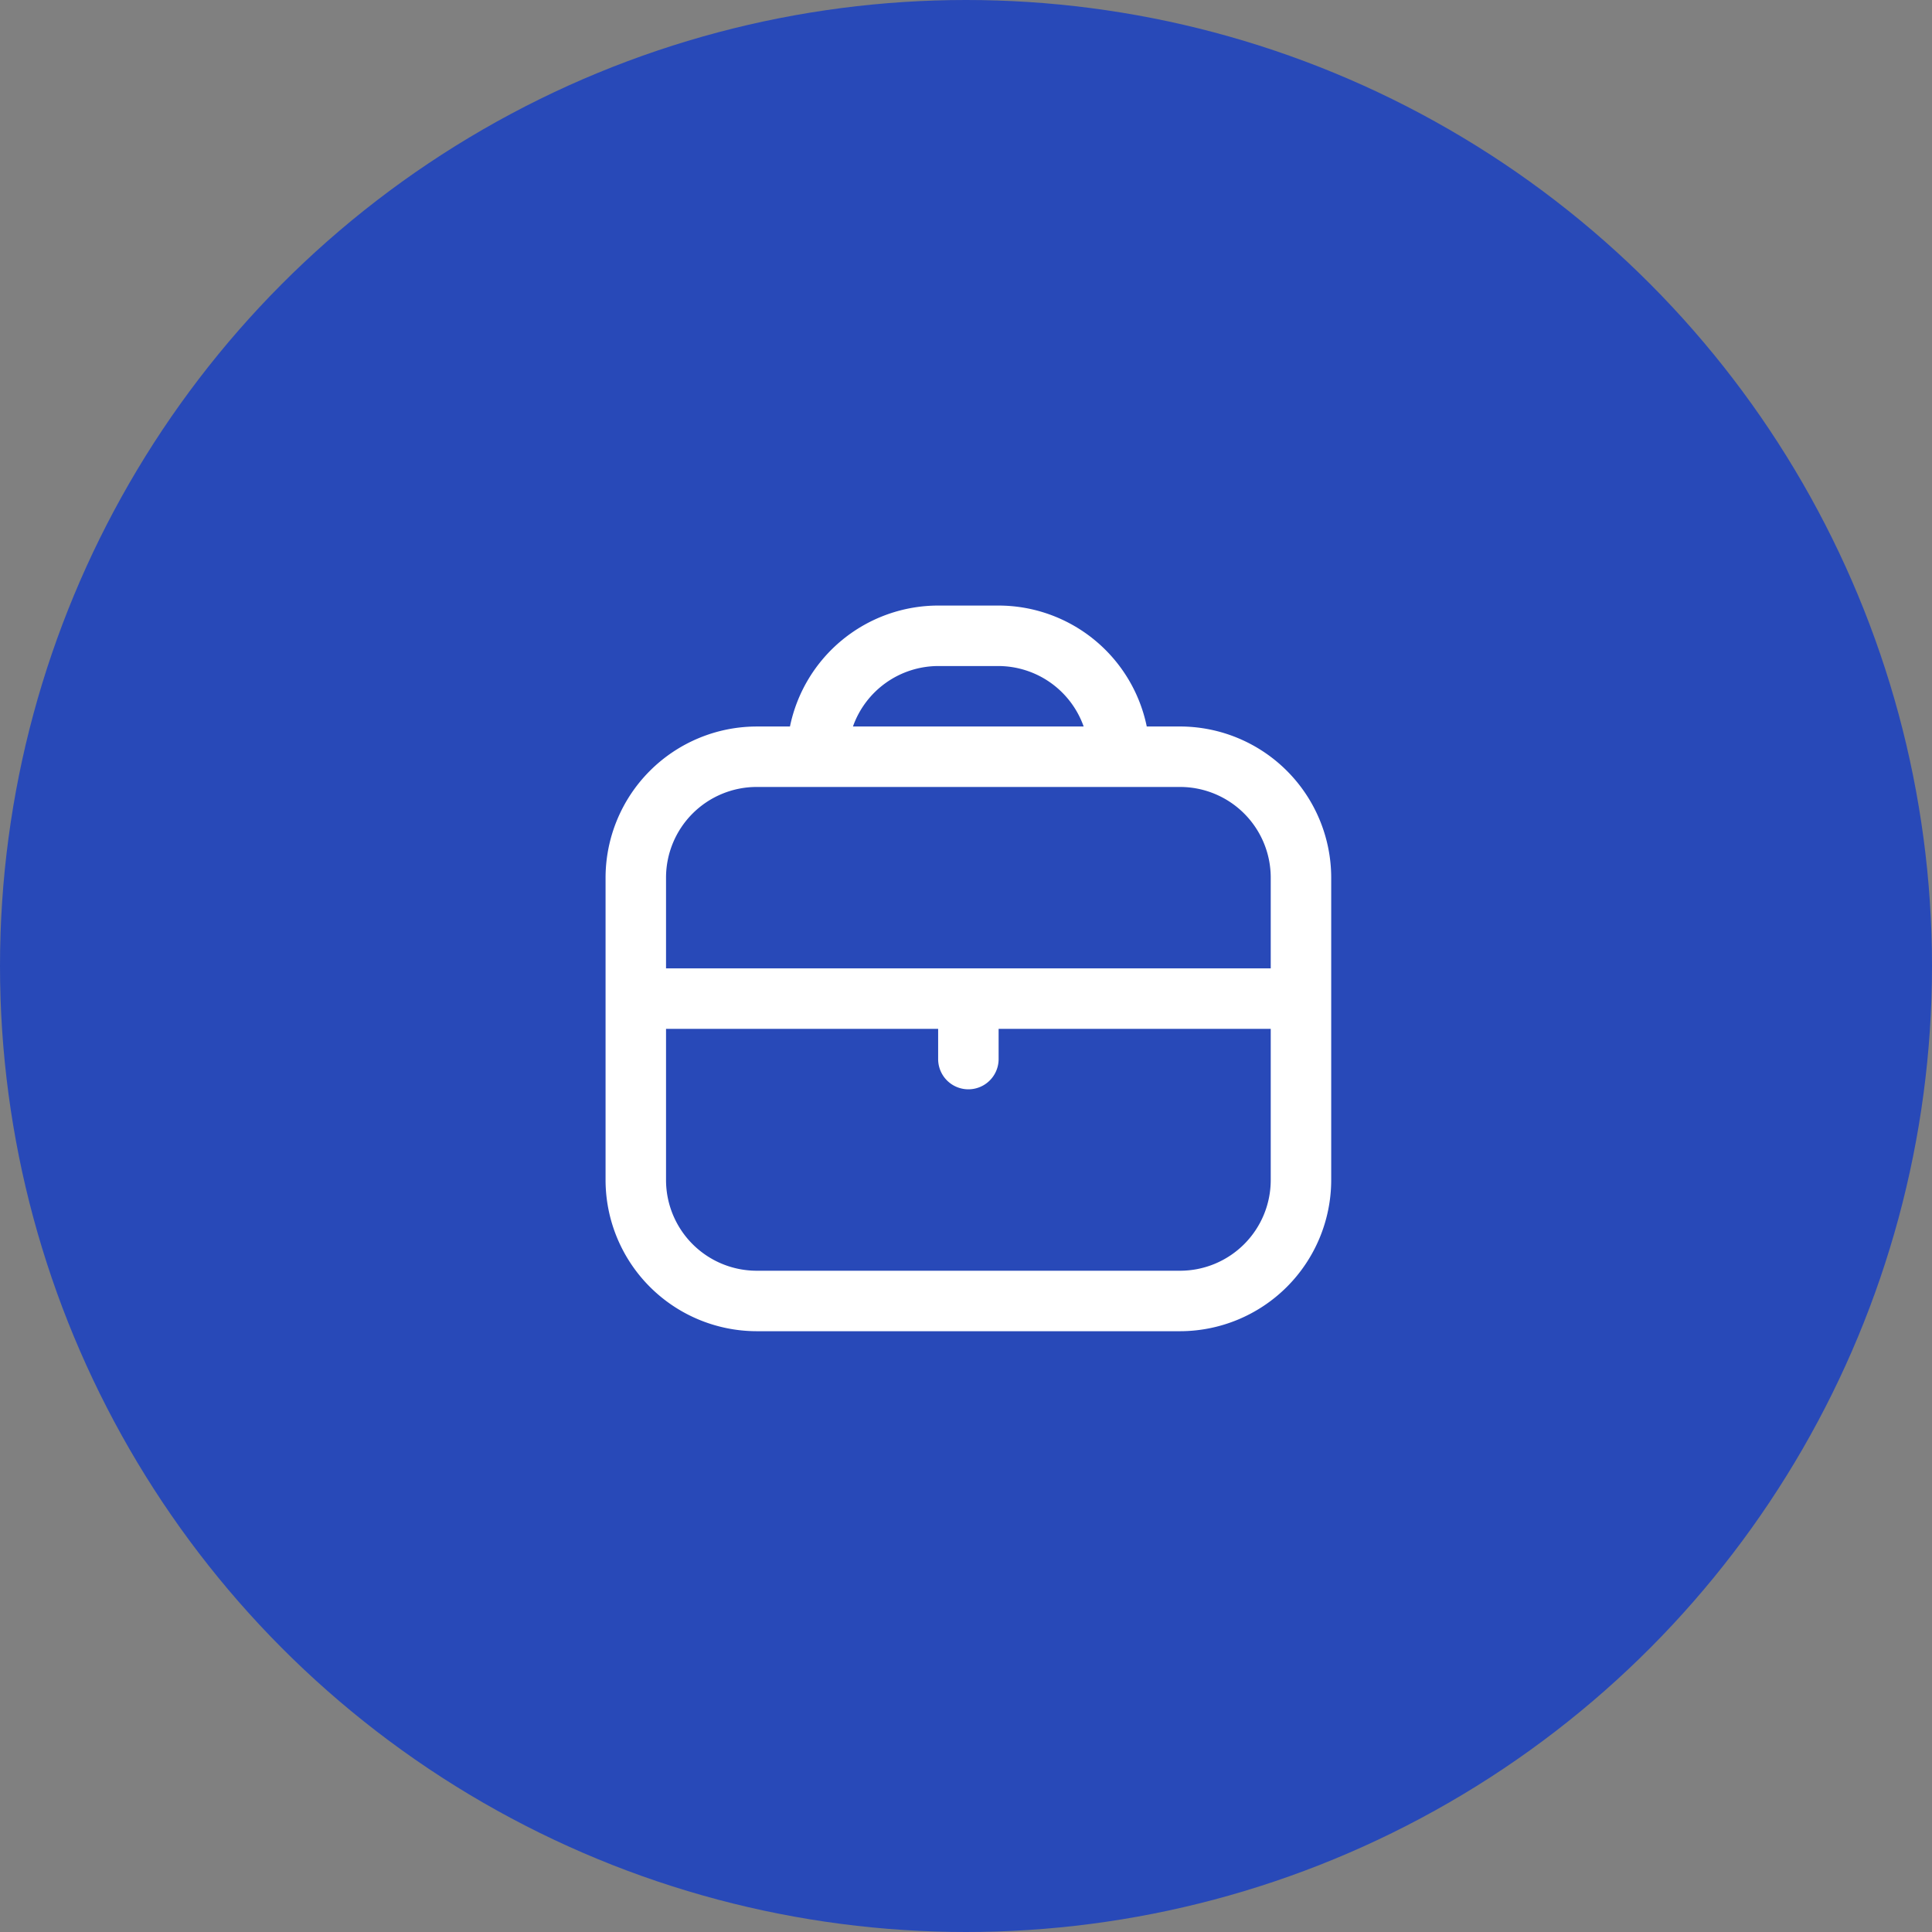
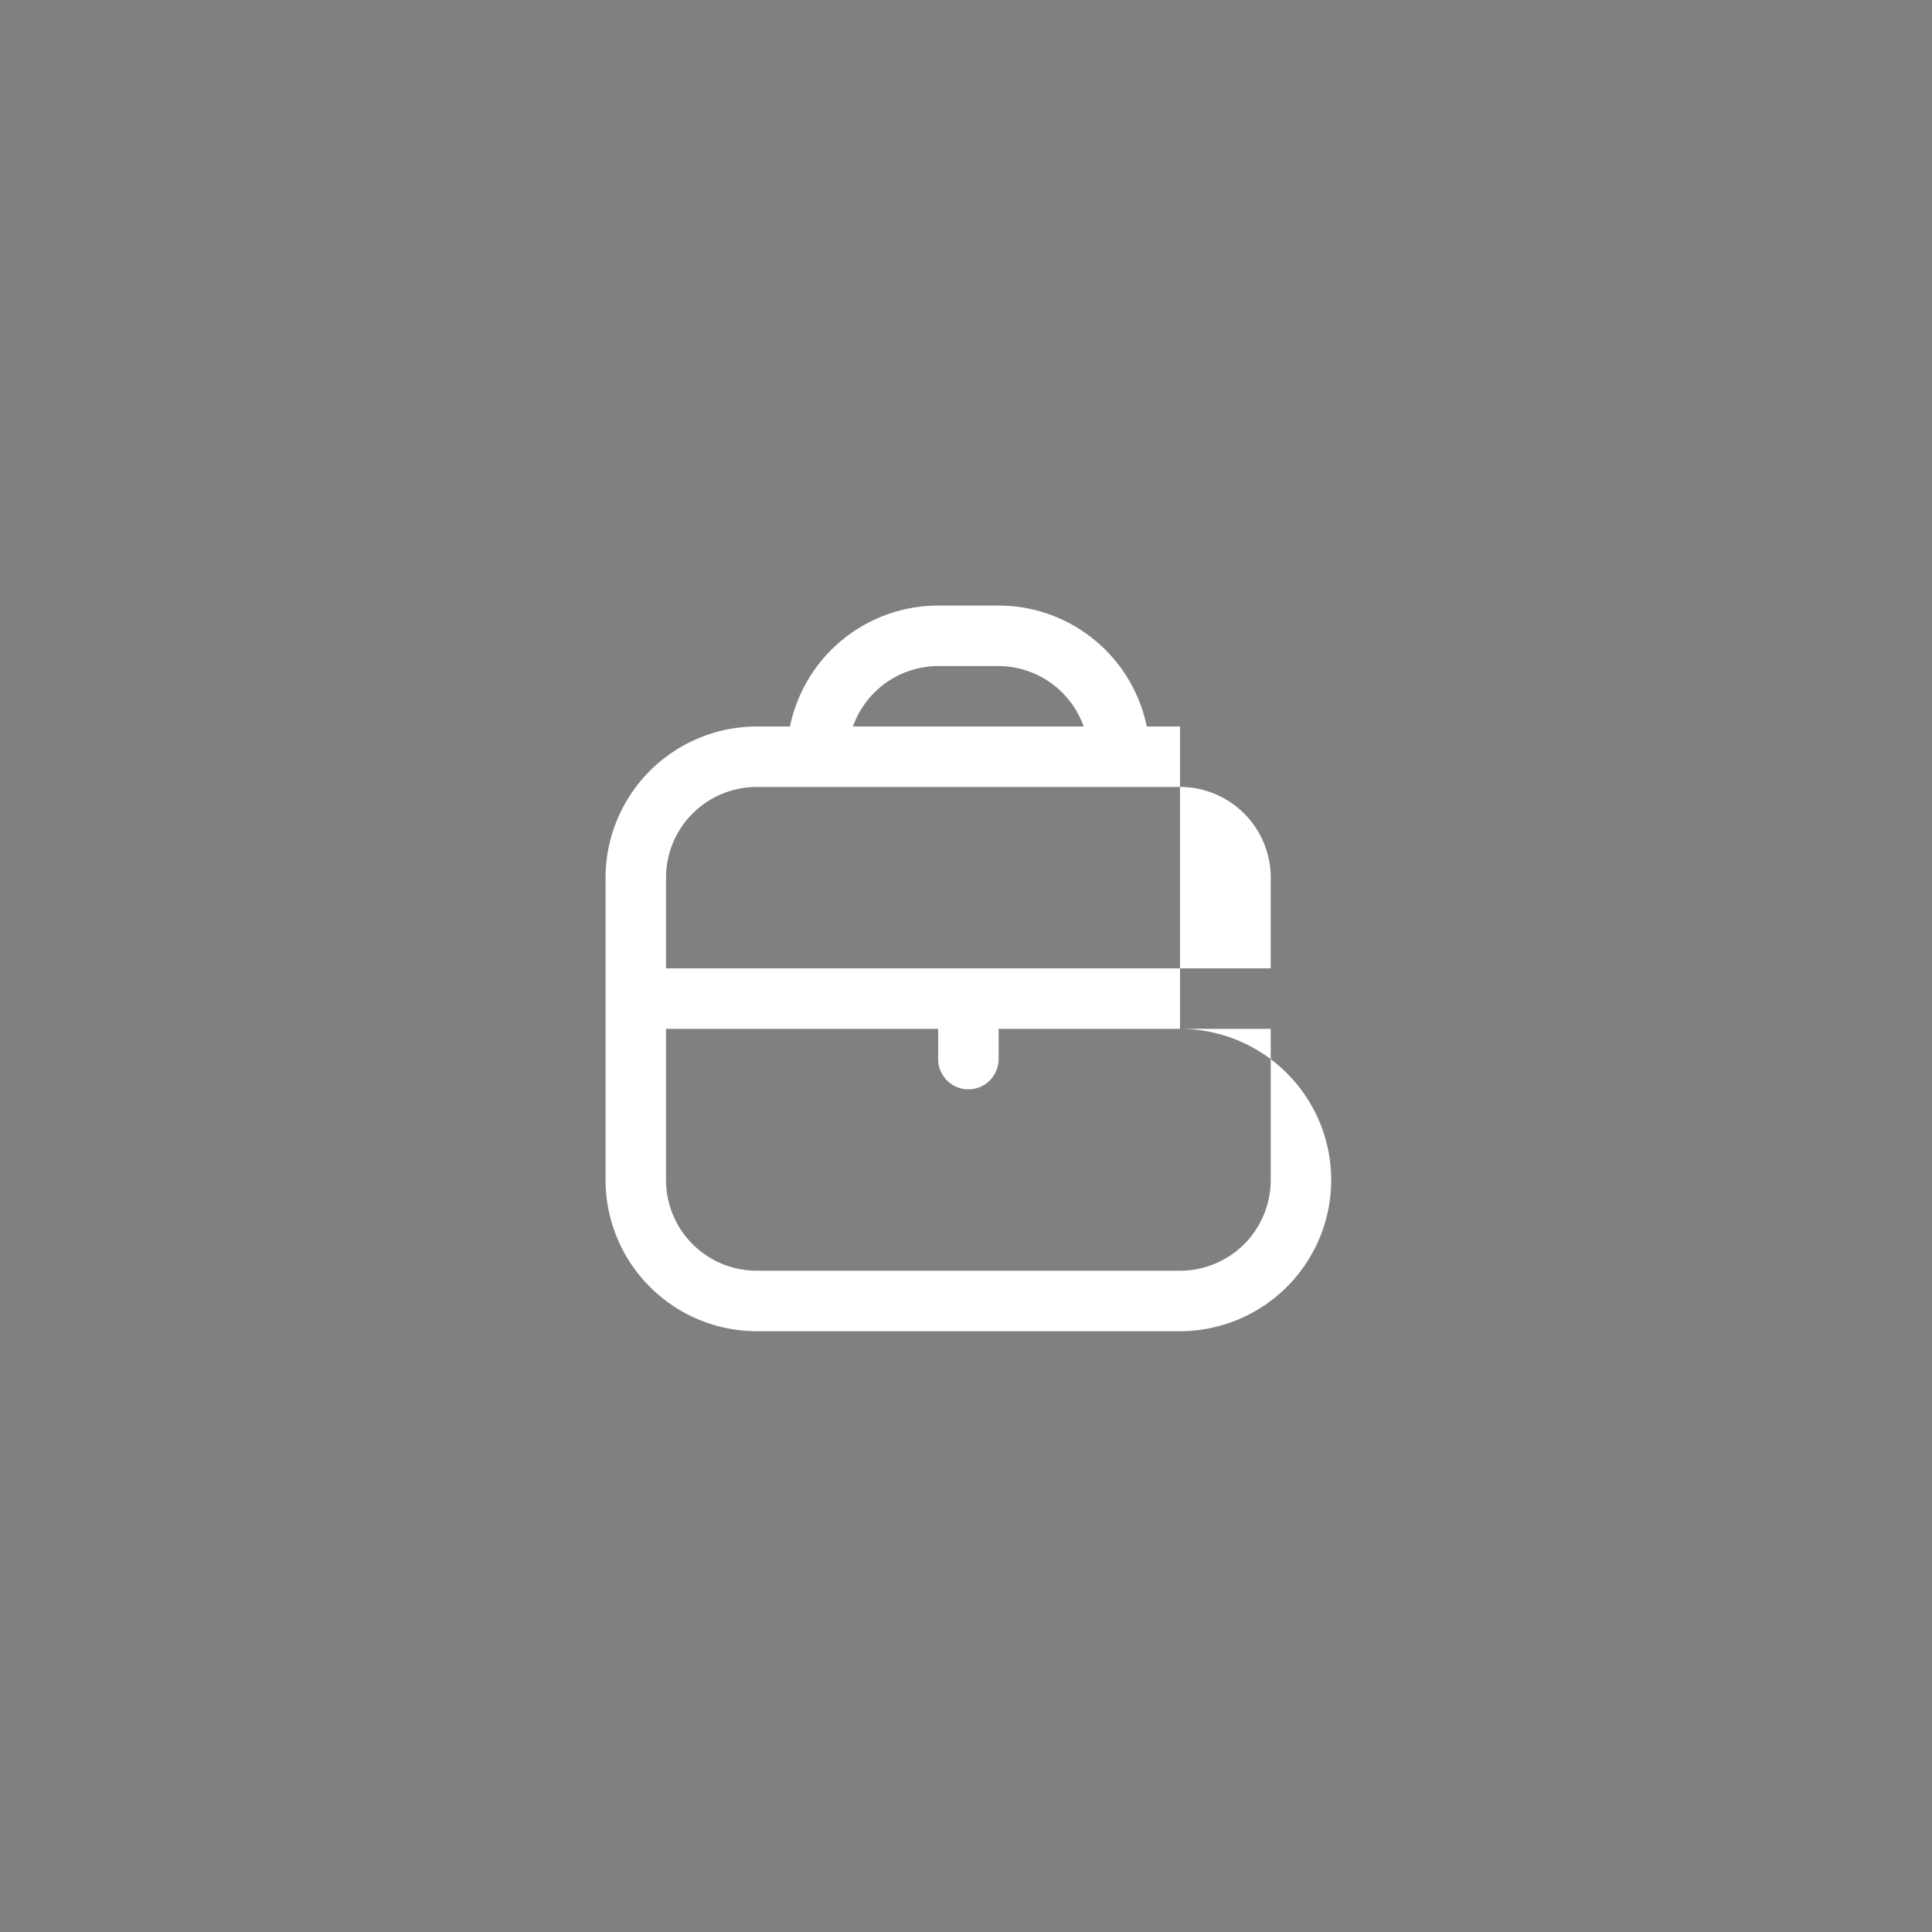
<svg xmlns="http://www.w3.org/2000/svg" width="103" height="103" viewBox="0 0 103 103">
  <rect x="0" y="0" width="103" height="103" fill="#808080" stroke="none" />
  <g id="Group_646" data-name="Group 646" transform="translate(-1376 -3484)">
-     <circle id="Ellipse_56" data-name="Ellipse 56" cx="51.5" cy="51.5" r="51.5" transform="translate(1376 3484)" fill="#2849b8" />
-     <path id="briefcase_1_" data-name="briefcase (1)" d="M30.626,6.448H28.853A8.074,8.074,0,0,0,20.955,0H17.731a8.074,8.074,0,0,0-7.9,6.448H8.06A8.069,8.069,0,0,0,0,14.507V30.626a8.069,8.069,0,0,0,8.06,8.06H30.626a8.069,8.069,0,0,0,8.06-8.06V14.507a8.069,8.069,0,0,0-8.06-8.06Zm-12.9-3.224h3.224a4.836,4.836,0,0,1,4.539,3.224h-12.3A4.836,4.836,0,0,1,17.731,3.224ZM8.06,9.671H30.626a4.836,4.836,0,0,1,4.836,4.836v4.836H3.224V14.507A4.836,4.836,0,0,1,8.06,9.671ZM30.626,35.462H8.06a4.836,4.836,0,0,1-4.836-4.836v-8.06H17.731v1.612a1.612,1.612,0,0,0,3.224,0V22.567H35.462v8.06A4.836,4.836,0,0,1,30.626,35.462Z" transform="translate(1408.284 3516.284)" fill="#fff" />
+     <path id="briefcase_1_" data-name="briefcase (1)" d="M30.626,6.448H28.853A8.074,8.074,0,0,0,20.955,0H17.731a8.074,8.074,0,0,0-7.9,6.448H8.06A8.069,8.069,0,0,0,0,14.507V30.626a8.069,8.069,0,0,0,8.06,8.06H30.626a8.069,8.069,0,0,0,8.06-8.06a8.069,8.069,0,0,0-8.06-8.06Zm-12.9-3.224h3.224a4.836,4.836,0,0,1,4.539,3.224h-12.3A4.836,4.836,0,0,1,17.731,3.224ZM8.06,9.671H30.626a4.836,4.836,0,0,1,4.836,4.836v4.836H3.224V14.507A4.836,4.836,0,0,1,8.06,9.671ZM30.626,35.462H8.06a4.836,4.836,0,0,1-4.836-4.836v-8.06H17.731v1.612a1.612,1.612,0,0,0,3.224,0V22.567H35.462v8.06A4.836,4.836,0,0,1,30.626,35.462Z" transform="translate(1408.284 3516.284)" fill="#fff" />
  </g>
</svg>